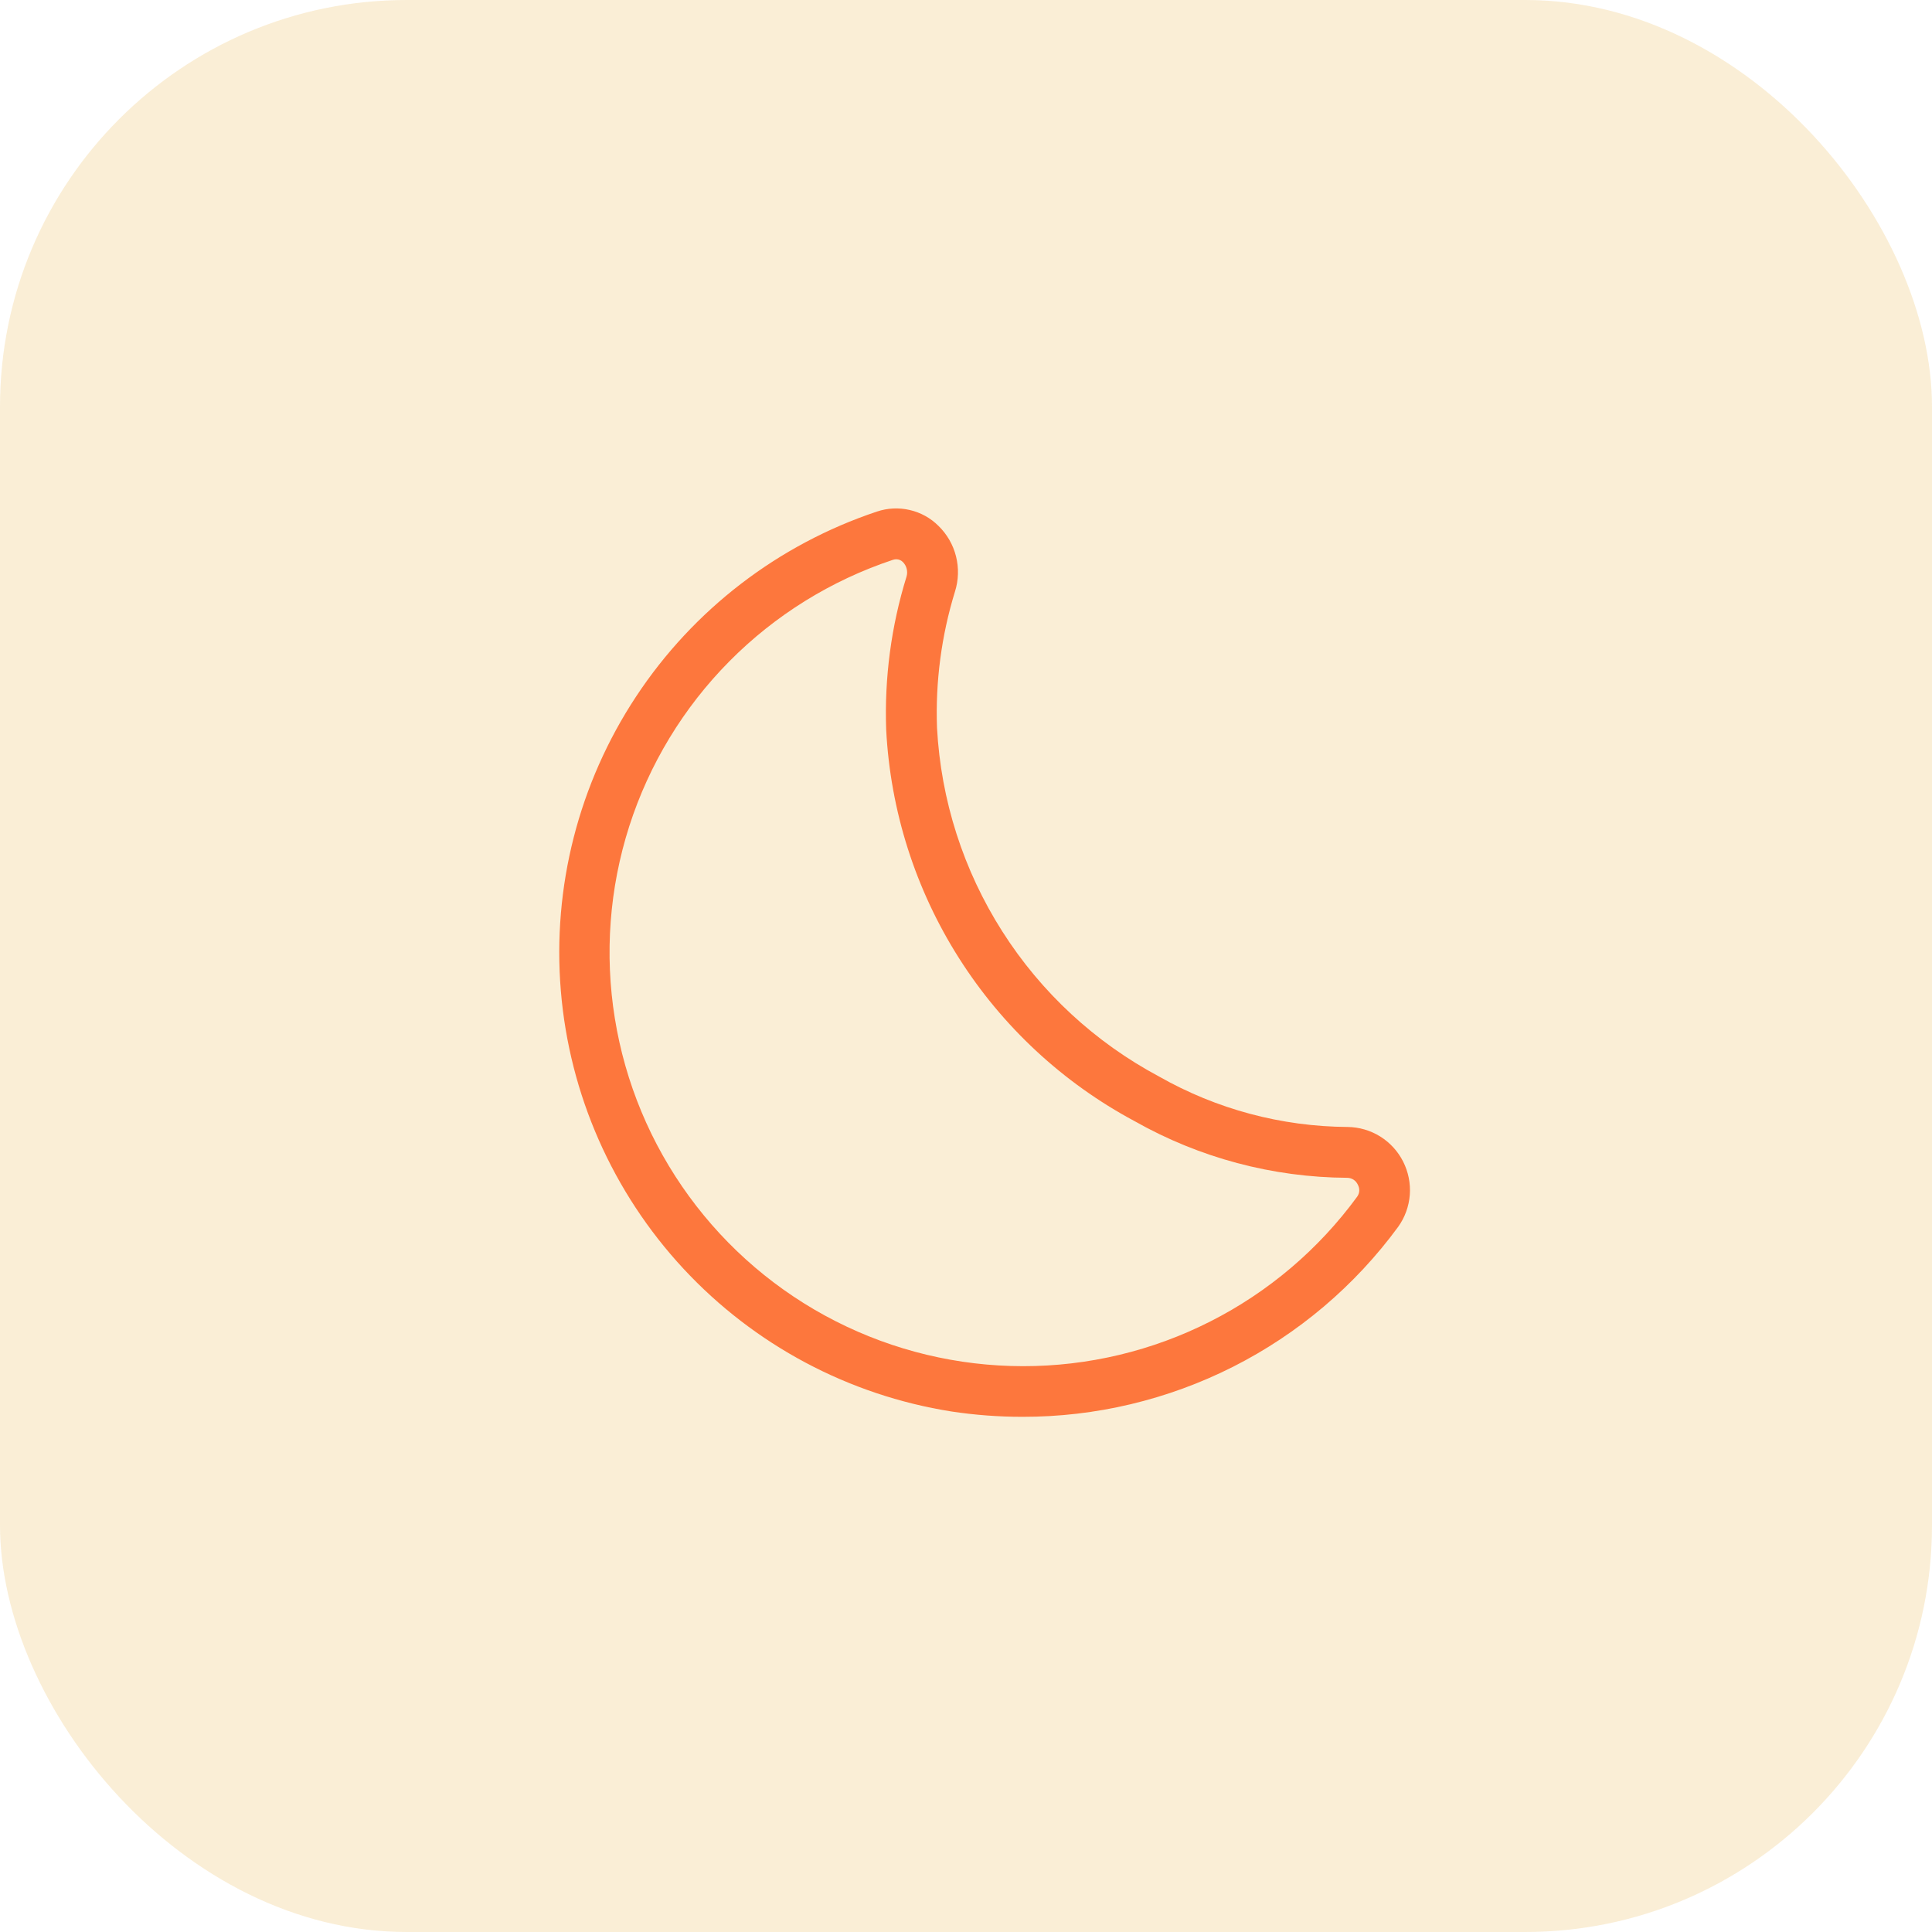
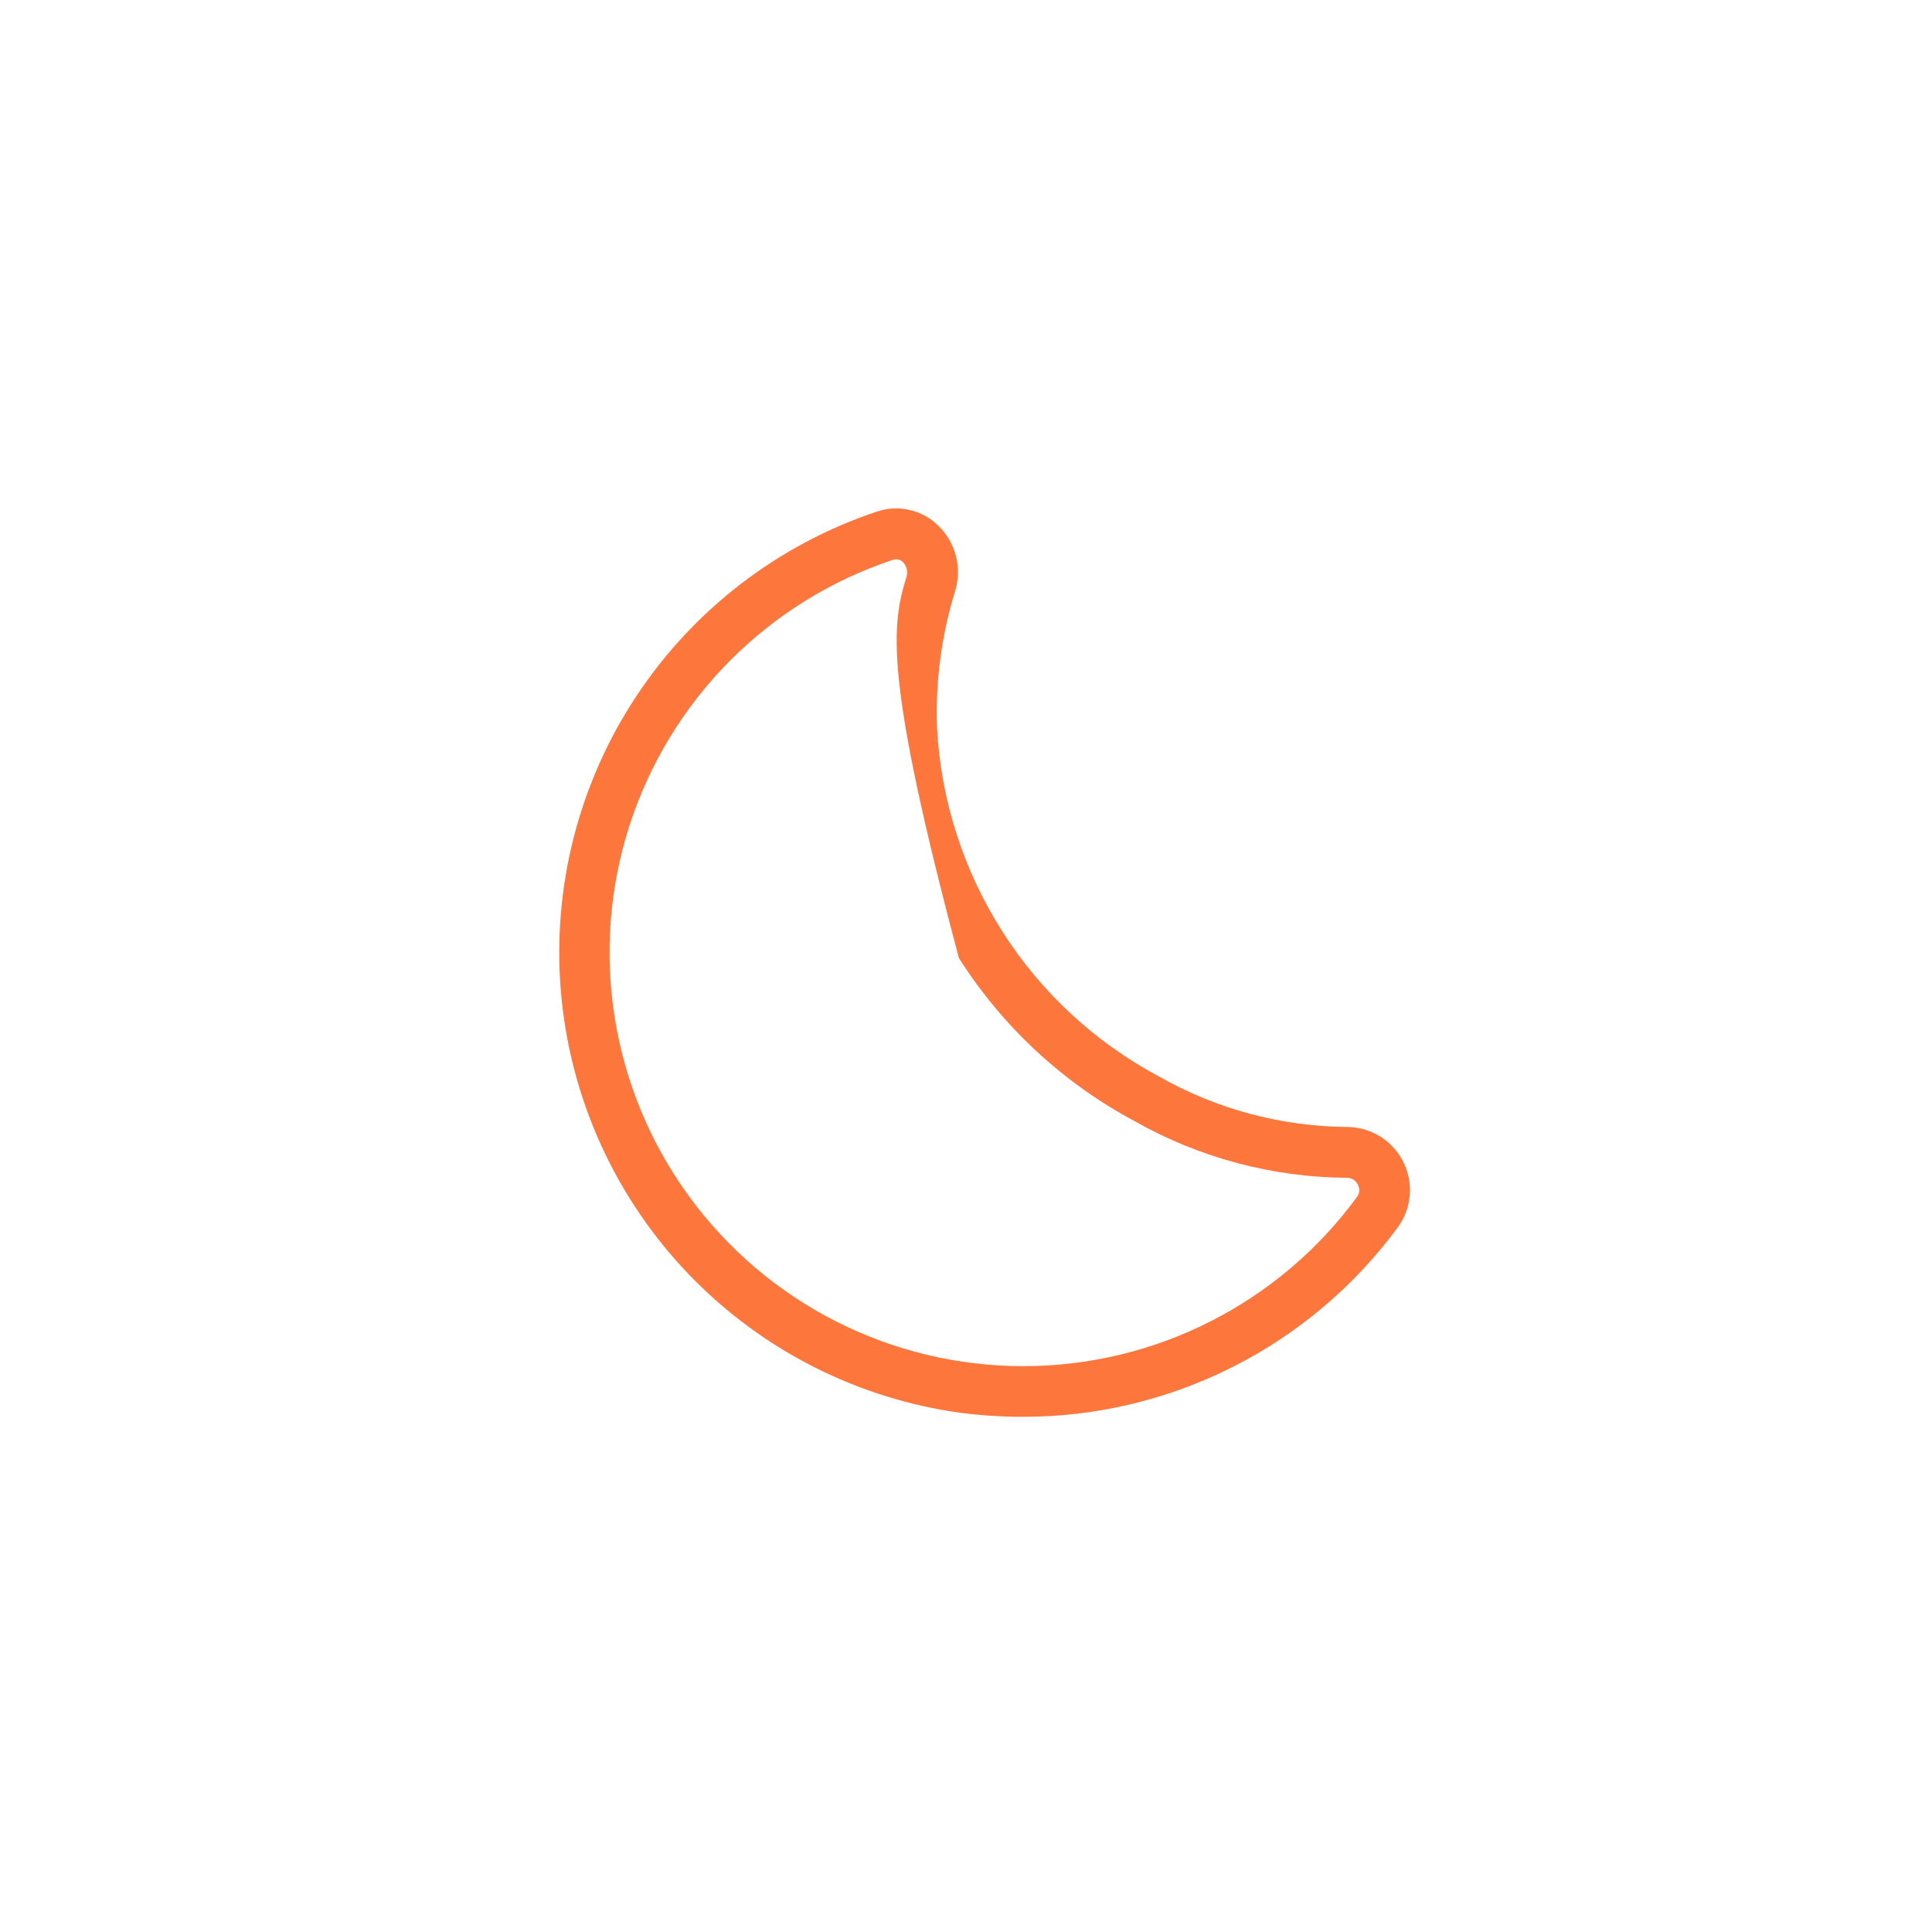
<svg xmlns="http://www.w3.org/2000/svg" width="38" height="38" viewBox="0 0 38 38" fill="none">
  <g id="Group 6">
-     <rect id="Rectangle 4" width="38" height="38" rx="8" fill="#EAAC33" fill-opacity="0.2" />
-     <path id="Vector" d="M20.108 27.867C19.641 27.867 19.175 27.832 18.713 27.762C16.691 27.442 14.835 26.453 13.442 24.953C12.049 23.452 11.2 21.528 11.031 19.487C10.862 17.447 11.383 15.409 12.511 13.7C13.638 11.991 15.306 10.71 17.248 10.062C17.456 9.992 17.679 9.981 17.893 10.031C18.107 10.08 18.303 10.188 18.458 10.343C18.627 10.507 18.747 10.715 18.804 10.944C18.861 11.172 18.854 11.412 18.783 11.636C18.516 12.504 18.397 13.409 18.43 14.316C18.506 15.738 18.948 17.117 19.713 18.318C20.477 19.52 21.54 20.503 22.796 21.173C23.928 21.817 25.206 22.158 26.507 22.166C26.734 22.169 26.955 22.234 27.148 22.354C27.34 22.474 27.496 22.645 27.598 22.847C27.7 23.049 27.746 23.276 27.729 23.502C27.711 23.728 27.633 23.945 27.501 24.129C26.65 25.29 25.537 26.233 24.252 26.883C22.967 27.532 21.548 27.87 20.108 27.867ZM17.628 11C17.606 11 17.584 11.004 17.563 11.011C16.348 11.415 15.244 12.099 14.343 13.01C13.442 13.92 12.769 15.03 12.377 16.25C11.986 17.47 11.889 18.765 12.093 20.029C12.297 21.294 12.796 22.492 13.551 23.527C14.305 24.562 15.293 25.405 16.435 25.986C17.576 26.567 18.839 26.87 20.12 26.871C21.401 26.872 22.664 26.571 23.806 25.991C24.949 25.412 25.938 24.571 26.694 23.537C26.718 23.503 26.733 23.463 26.735 23.422C26.737 23.38 26.727 23.339 26.707 23.302C26.689 23.262 26.66 23.228 26.624 23.204C26.587 23.18 26.545 23.167 26.501 23.166C25.033 23.158 23.591 22.774 22.313 22.05C20.905 21.296 19.715 20.191 18.86 18.842C18.004 17.493 17.512 15.946 17.43 14.35C17.394 13.332 17.529 12.315 17.83 11.342C17.845 11.293 17.846 11.24 17.834 11.19C17.822 11.14 17.797 11.094 17.761 11.057C17.744 11.039 17.724 11.025 17.701 11.015C17.678 11.005 17.653 11 17.628 11Z" fill="#FD773D" />
+     <path id="Vector" d="M20.108 27.867C19.641 27.867 19.175 27.832 18.713 27.762C16.691 27.442 14.835 26.453 13.442 24.953C12.049 23.452 11.2 21.528 11.031 19.487C10.862 17.447 11.383 15.409 12.511 13.7C13.638 11.991 15.306 10.71 17.248 10.062C17.456 9.992 17.679 9.981 17.893 10.031C18.107 10.08 18.303 10.188 18.458 10.343C18.627 10.507 18.747 10.715 18.804 10.944C18.861 11.172 18.854 11.412 18.783 11.636C18.516 12.504 18.397 13.409 18.43 14.316C18.506 15.738 18.948 17.117 19.713 18.318C20.477 19.52 21.54 20.503 22.796 21.173C23.928 21.817 25.206 22.158 26.507 22.166C26.734 22.169 26.955 22.234 27.148 22.354C27.34 22.474 27.496 22.645 27.598 22.847C27.7 23.049 27.746 23.276 27.729 23.502C27.711 23.728 27.633 23.945 27.501 24.129C26.65 25.29 25.537 26.233 24.252 26.883C22.967 27.532 21.548 27.87 20.108 27.867ZM17.628 11C17.606 11 17.584 11.004 17.563 11.011C16.348 11.415 15.244 12.099 14.343 13.01C13.442 13.92 12.769 15.03 12.377 16.25C11.986 17.47 11.889 18.765 12.093 20.029C12.297 21.294 12.796 22.492 13.551 23.527C14.305 24.562 15.293 25.405 16.435 25.986C17.576 26.567 18.839 26.87 20.12 26.871C21.401 26.872 22.664 26.571 23.806 25.991C24.949 25.412 25.938 24.571 26.694 23.537C26.718 23.503 26.733 23.463 26.735 23.422C26.737 23.38 26.727 23.339 26.707 23.302C26.689 23.262 26.66 23.228 26.624 23.204C26.587 23.18 26.545 23.167 26.501 23.166C25.033 23.158 23.591 22.774 22.313 22.05C20.905 21.296 19.715 20.191 18.86 18.842C17.394 13.332 17.529 12.315 17.83 11.342C17.845 11.293 17.846 11.24 17.834 11.19C17.822 11.14 17.797 11.094 17.761 11.057C17.744 11.039 17.724 11.025 17.701 11.015C17.678 11.005 17.653 11 17.628 11Z" fill="#FD773D" />
  </g>
</svg>